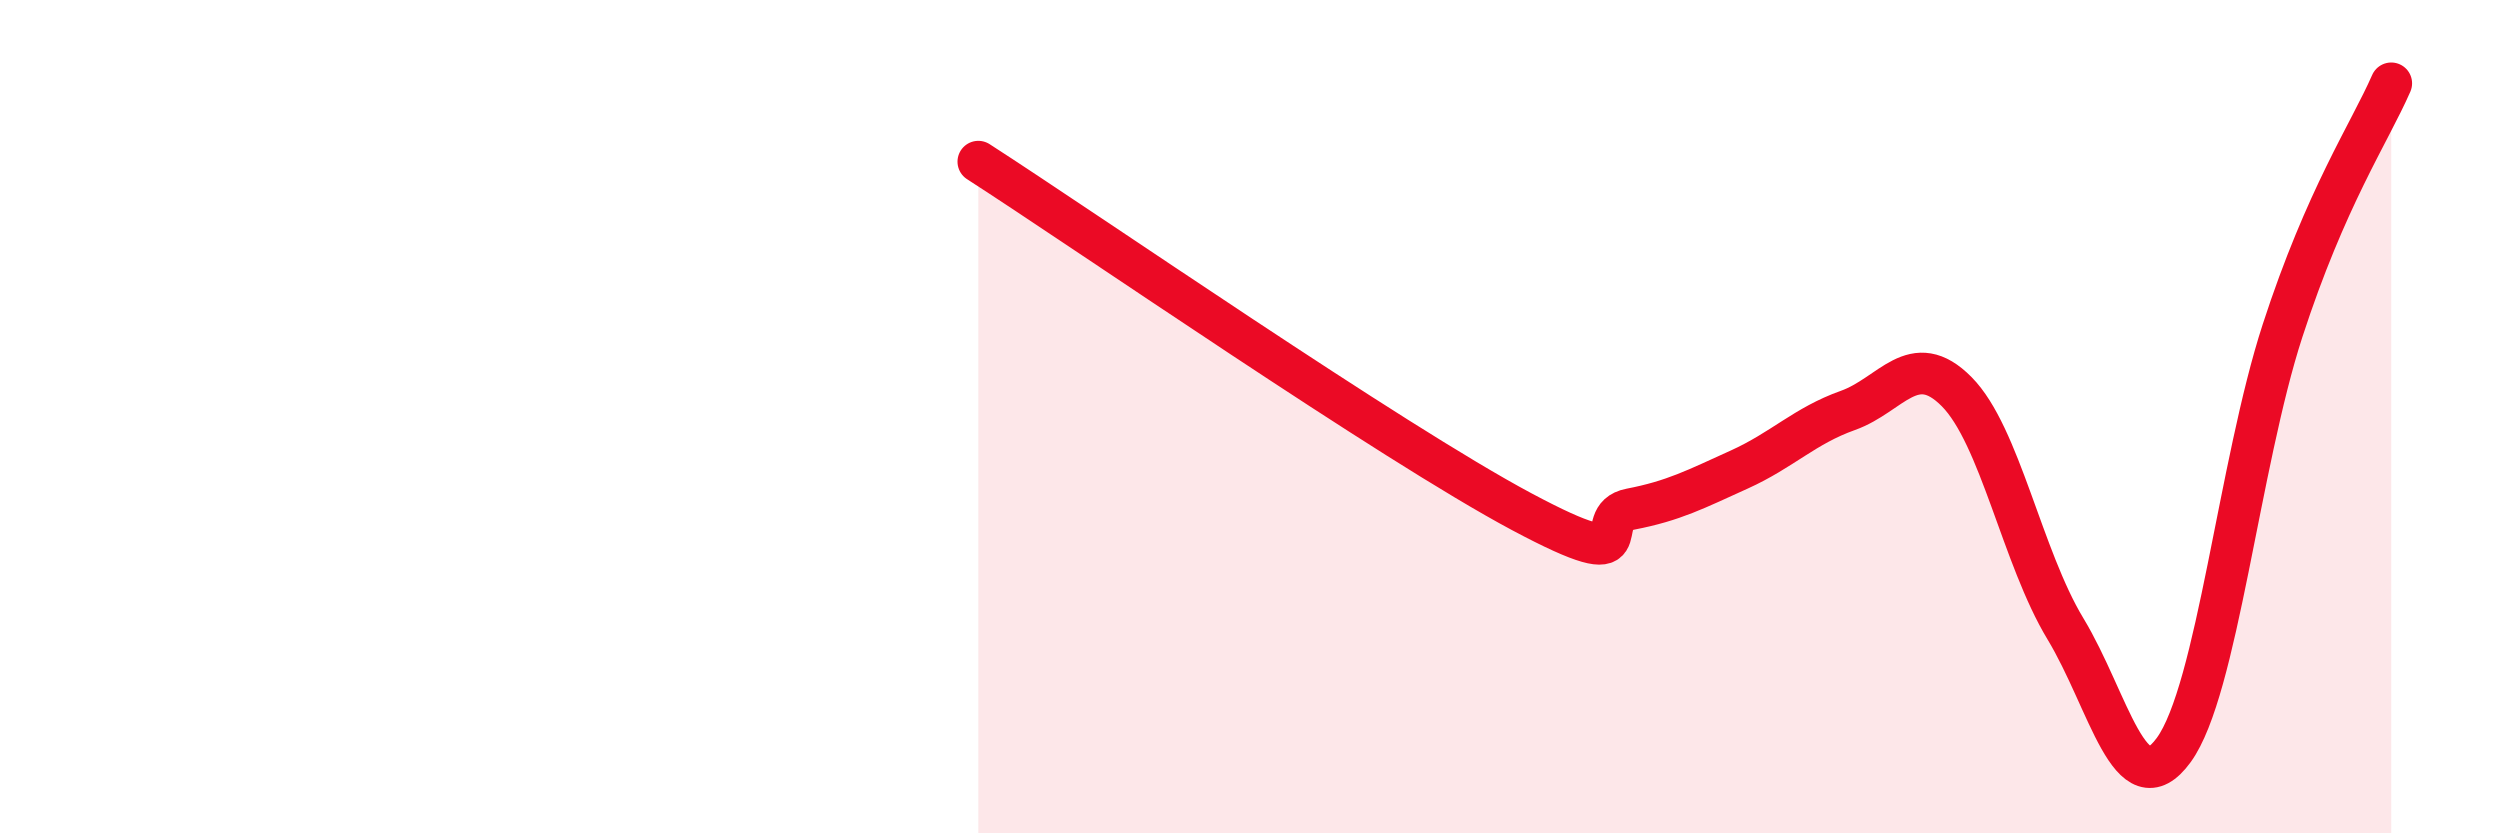
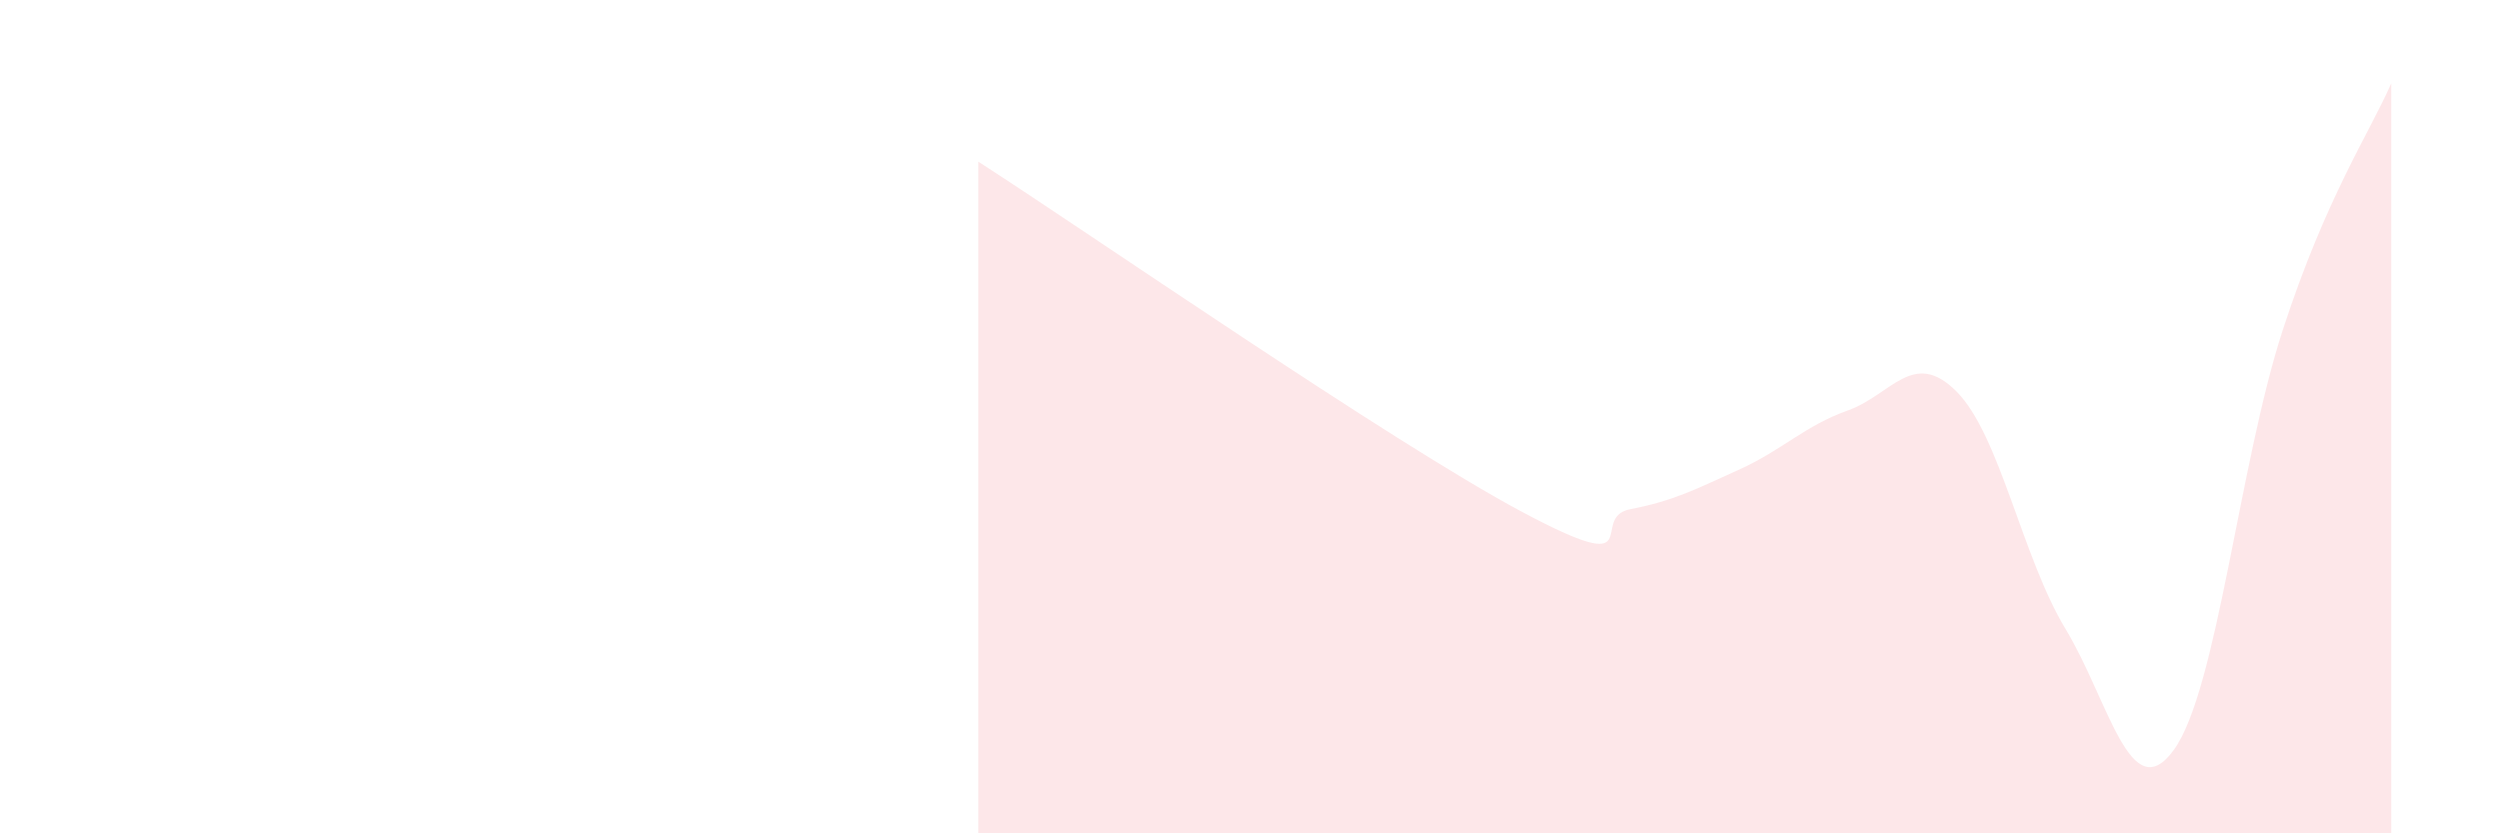
<svg xmlns="http://www.w3.org/2000/svg" width="60" height="20" viewBox="0 0 60 20">
  <path d="M 23.48,3.88 C 26.09,5.56 33.39,10.61 36.52,12.28 C 39.65,13.95 38.09,12.42 39.13,12.22 C 40.17,12.02 40.7,11.74 41.74,11.27 C 42.78,10.8 43.31,10.22 44.35,9.85 C 45.39,9.48 45.92,8.35 46.96,9.4 C 48,10.45 48.53,13.37 49.57,15.09 C 50.61,16.81 51.13,19.43 52.17,18 C 53.21,16.57 53.74,11.14 54.78,7.94 C 55.82,4.74 56.87,3.19 57.39,2L57.39 20L23.48 20Z" fill="#EB0A25" opacity="0.1" stroke-linecap="round" stroke-linejoin="round" />
-   <path d="M 23.48,3.88 C 26.09,5.56 33.39,10.61 36.52,12.28 C 39.65,13.95 38.09,12.42 39.13,12.22 C 40.17,12.02 40.7,11.74 41.74,11.27 C 42.78,10.8 43.31,10.22 44.35,9.85 C 45.39,9.48 45.92,8.35 46.96,9.4 C 48,10.45 48.53,13.37 49.57,15.09 C 50.61,16.81 51.13,19.43 52.17,18 C 53.21,16.57 53.74,11.14 54.78,7.94 C 55.82,4.74 56.87,3.19 57.39,2" stroke="#EB0A25" stroke-width="1" fill="none" stroke-linecap="round" stroke-linejoin="round" />
</svg>